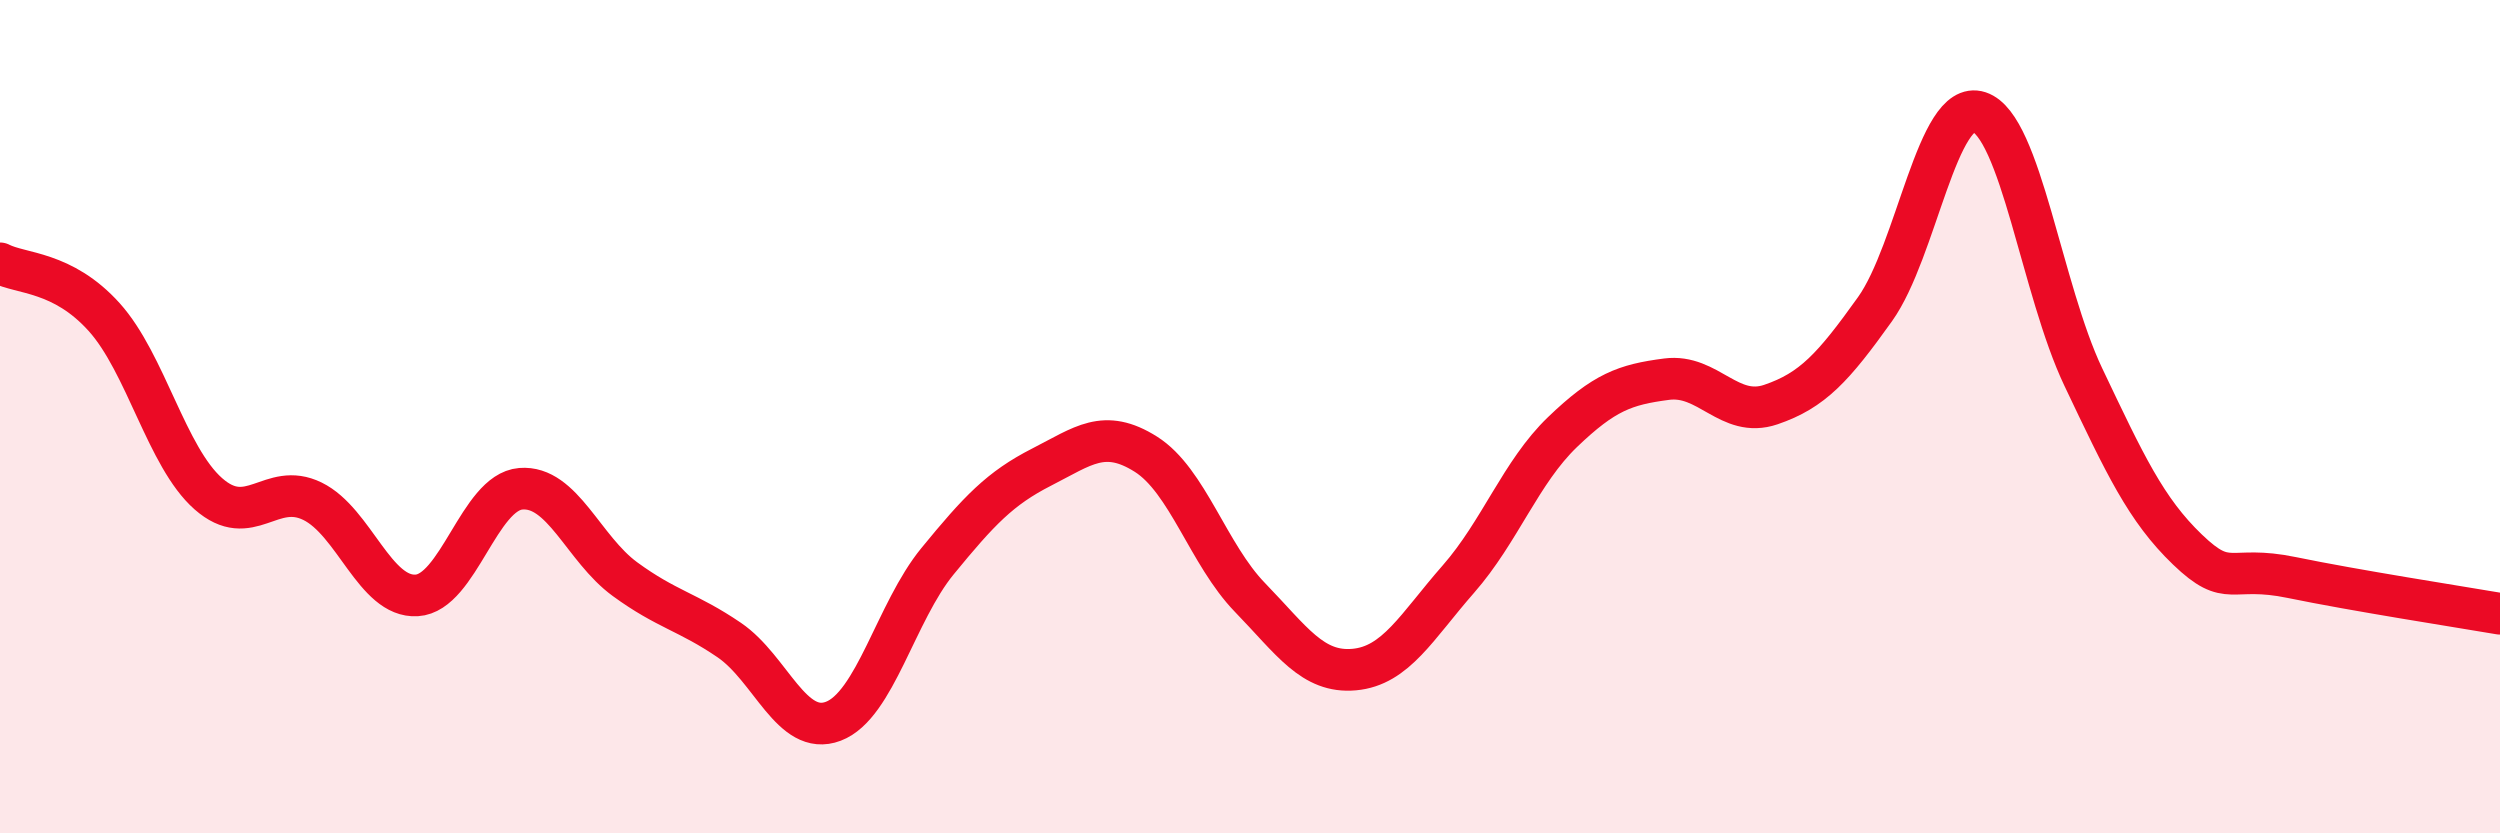
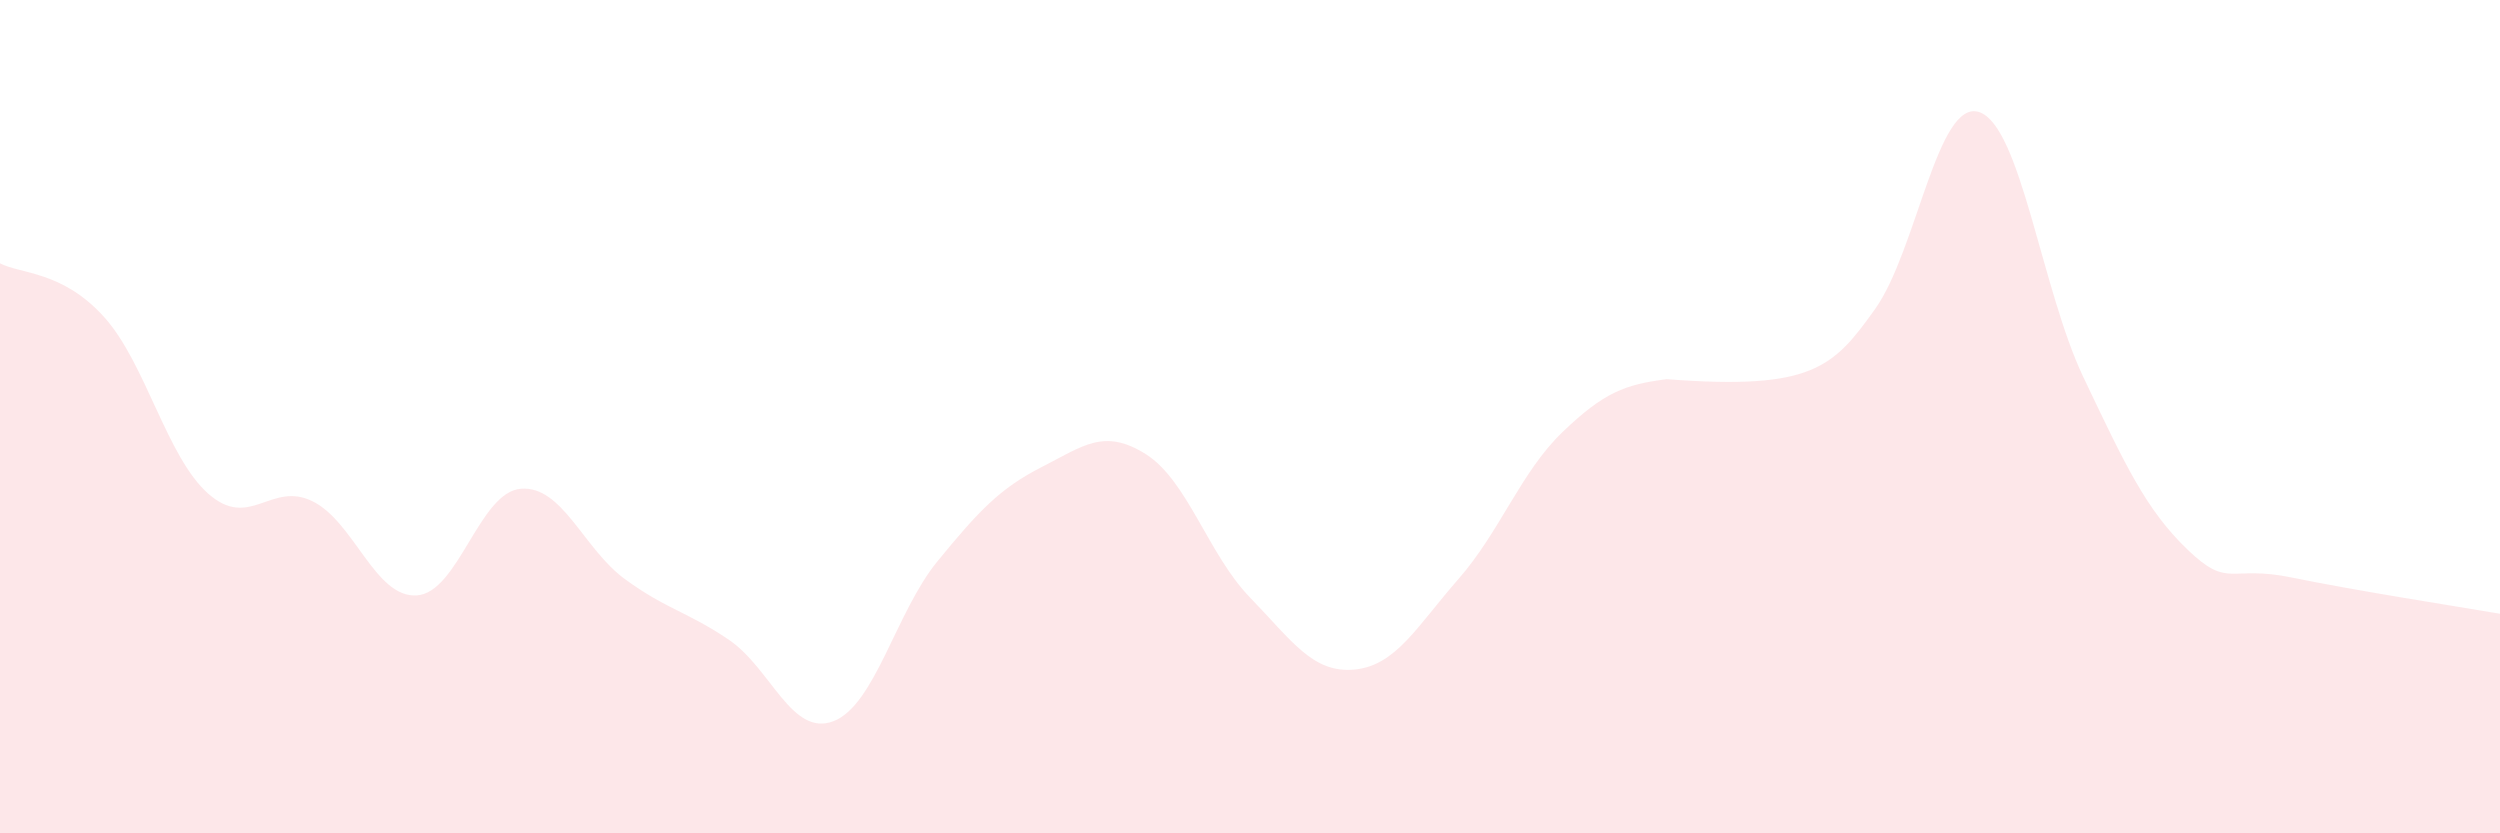
<svg xmlns="http://www.w3.org/2000/svg" width="60" height="20" viewBox="0 0 60 20">
-   <path d="M 0,6.32 C 0.5,6.58 1.5,6.5 2.5,7.61 C 3.5,8.72 4,10.97 5,11.85 C 6,12.73 6.5,11.54 7.5,12.03 C 8.5,12.52 9,14.35 10,14.29 C 11,14.23 11.5,11.81 12.5,11.73 C 13.5,11.65 14,13.17 15,13.9 C 16,14.63 16.5,14.68 17.5,15.36 C 18.5,16.04 19,17.69 20,17.31 C 21,16.93 21.5,14.69 22.5,13.47 C 23.5,12.25 24,11.72 25,11.21 C 26,10.7 26.5,10.27 27.5,10.9 C 28.5,11.53 29,13.31 30,14.34 C 31,15.37 31.5,16.16 32.5,16.07 C 33.5,15.98 34,15.04 35,13.9 C 36,12.76 36.5,11.33 37.5,10.37 C 38.5,9.41 39,9.23 40,9.1 C 41,8.97 41.5,10.05 42.5,9.71 C 43.5,9.37 44,8.82 45,7.42 C 46,6.02 46.5,2.36 47.5,2.69 C 48.5,3.02 49,6.95 50,9.05 C 51,11.15 51.5,12.23 52.5,13.19 C 53.5,14.15 53.5,13.55 55,13.86 C 56.5,14.17 59,14.56 60,14.73L60 20L0 20Z" fill="#EB0A25" opacity="0.1" stroke-linecap="round" stroke-linejoin="round" />
-   <path d="M 0,6.32 C 0.5,6.58 1.5,6.5 2.5,7.61 C 3.5,8.72 4,10.97 5,11.85 C 6,12.73 6.5,11.54 7.5,12.03 C 8.5,12.52 9,14.35 10,14.29 C 11,14.23 11.5,11.81 12.5,11.73 C 13.5,11.65 14,13.17 15,13.9 C 16,14.63 16.5,14.68 17.5,15.36 C 18.5,16.04 19,17.69 20,17.31 C 21,16.93 21.5,14.69 22.5,13.47 C 23.5,12.25 24,11.72 25,11.21 C 26,10.7 26.5,10.27 27.5,10.9 C 28.5,11.53 29,13.31 30,14.34 C 31,15.37 31.5,16.16 32.5,16.07 C 33.5,15.98 34,15.04 35,13.9 C 36,12.76 36.5,11.33 37.5,10.37 C 38.5,9.41 39,9.23 40,9.1 C 41,8.97 41.5,10.05 42.5,9.71 C 43.5,9.37 44,8.82 45,7.42 C 46,6.02 46.5,2.36 47.5,2.69 C 48.5,3.02 49,6.95 50,9.05 C 51,11.15 51.5,12.23 52.5,13.19 C 53.5,14.15 53.5,13.55 55,13.86 C 56.5,14.17 59,14.56 60,14.73" stroke="#EB0A25" stroke-width="1" fill="none" stroke-linecap="round" stroke-linejoin="round" />
+   <path d="M 0,6.32 C 0.5,6.58 1.5,6.5 2.5,7.61 C 3.5,8.72 4,10.97 5,11.85 C 6,12.73 6.5,11.54 7.5,12.03 C 8.5,12.52 9,14.35 10,14.29 C 11,14.23 11.5,11.81 12.5,11.73 C 13.5,11.65 14,13.17 15,13.9 C 16,14.63 16.5,14.68 17.5,15.36 C 18.5,16.04 19,17.69 20,17.31 C 21,16.93 21.5,14.69 22.5,13.47 C 23.5,12.25 24,11.72 25,11.21 C 26,10.7 26.5,10.27 27.5,10.9 C 28.5,11.53 29,13.31 30,14.34 C 31,15.37 31.5,16.16 32.5,16.07 C 33.5,15.98 34,15.04 35,13.9 C 36,12.76 36.5,11.33 37.5,10.37 C 38.5,9.41 39,9.23 40,9.1 C 43.5,9.37 44,8.82 45,7.42 C 46,6.02 46.5,2.36 47.5,2.69 C 48.5,3.02 49,6.95 50,9.05 C 51,11.15 51.5,12.23 52.5,13.19 C 53.5,14.15 53.5,13.55 55,13.86 C 56.5,14.17 59,14.56 60,14.73L60 20L0 20Z" fill="#EB0A25" opacity="0.1" stroke-linecap="round" stroke-linejoin="round" />
</svg>